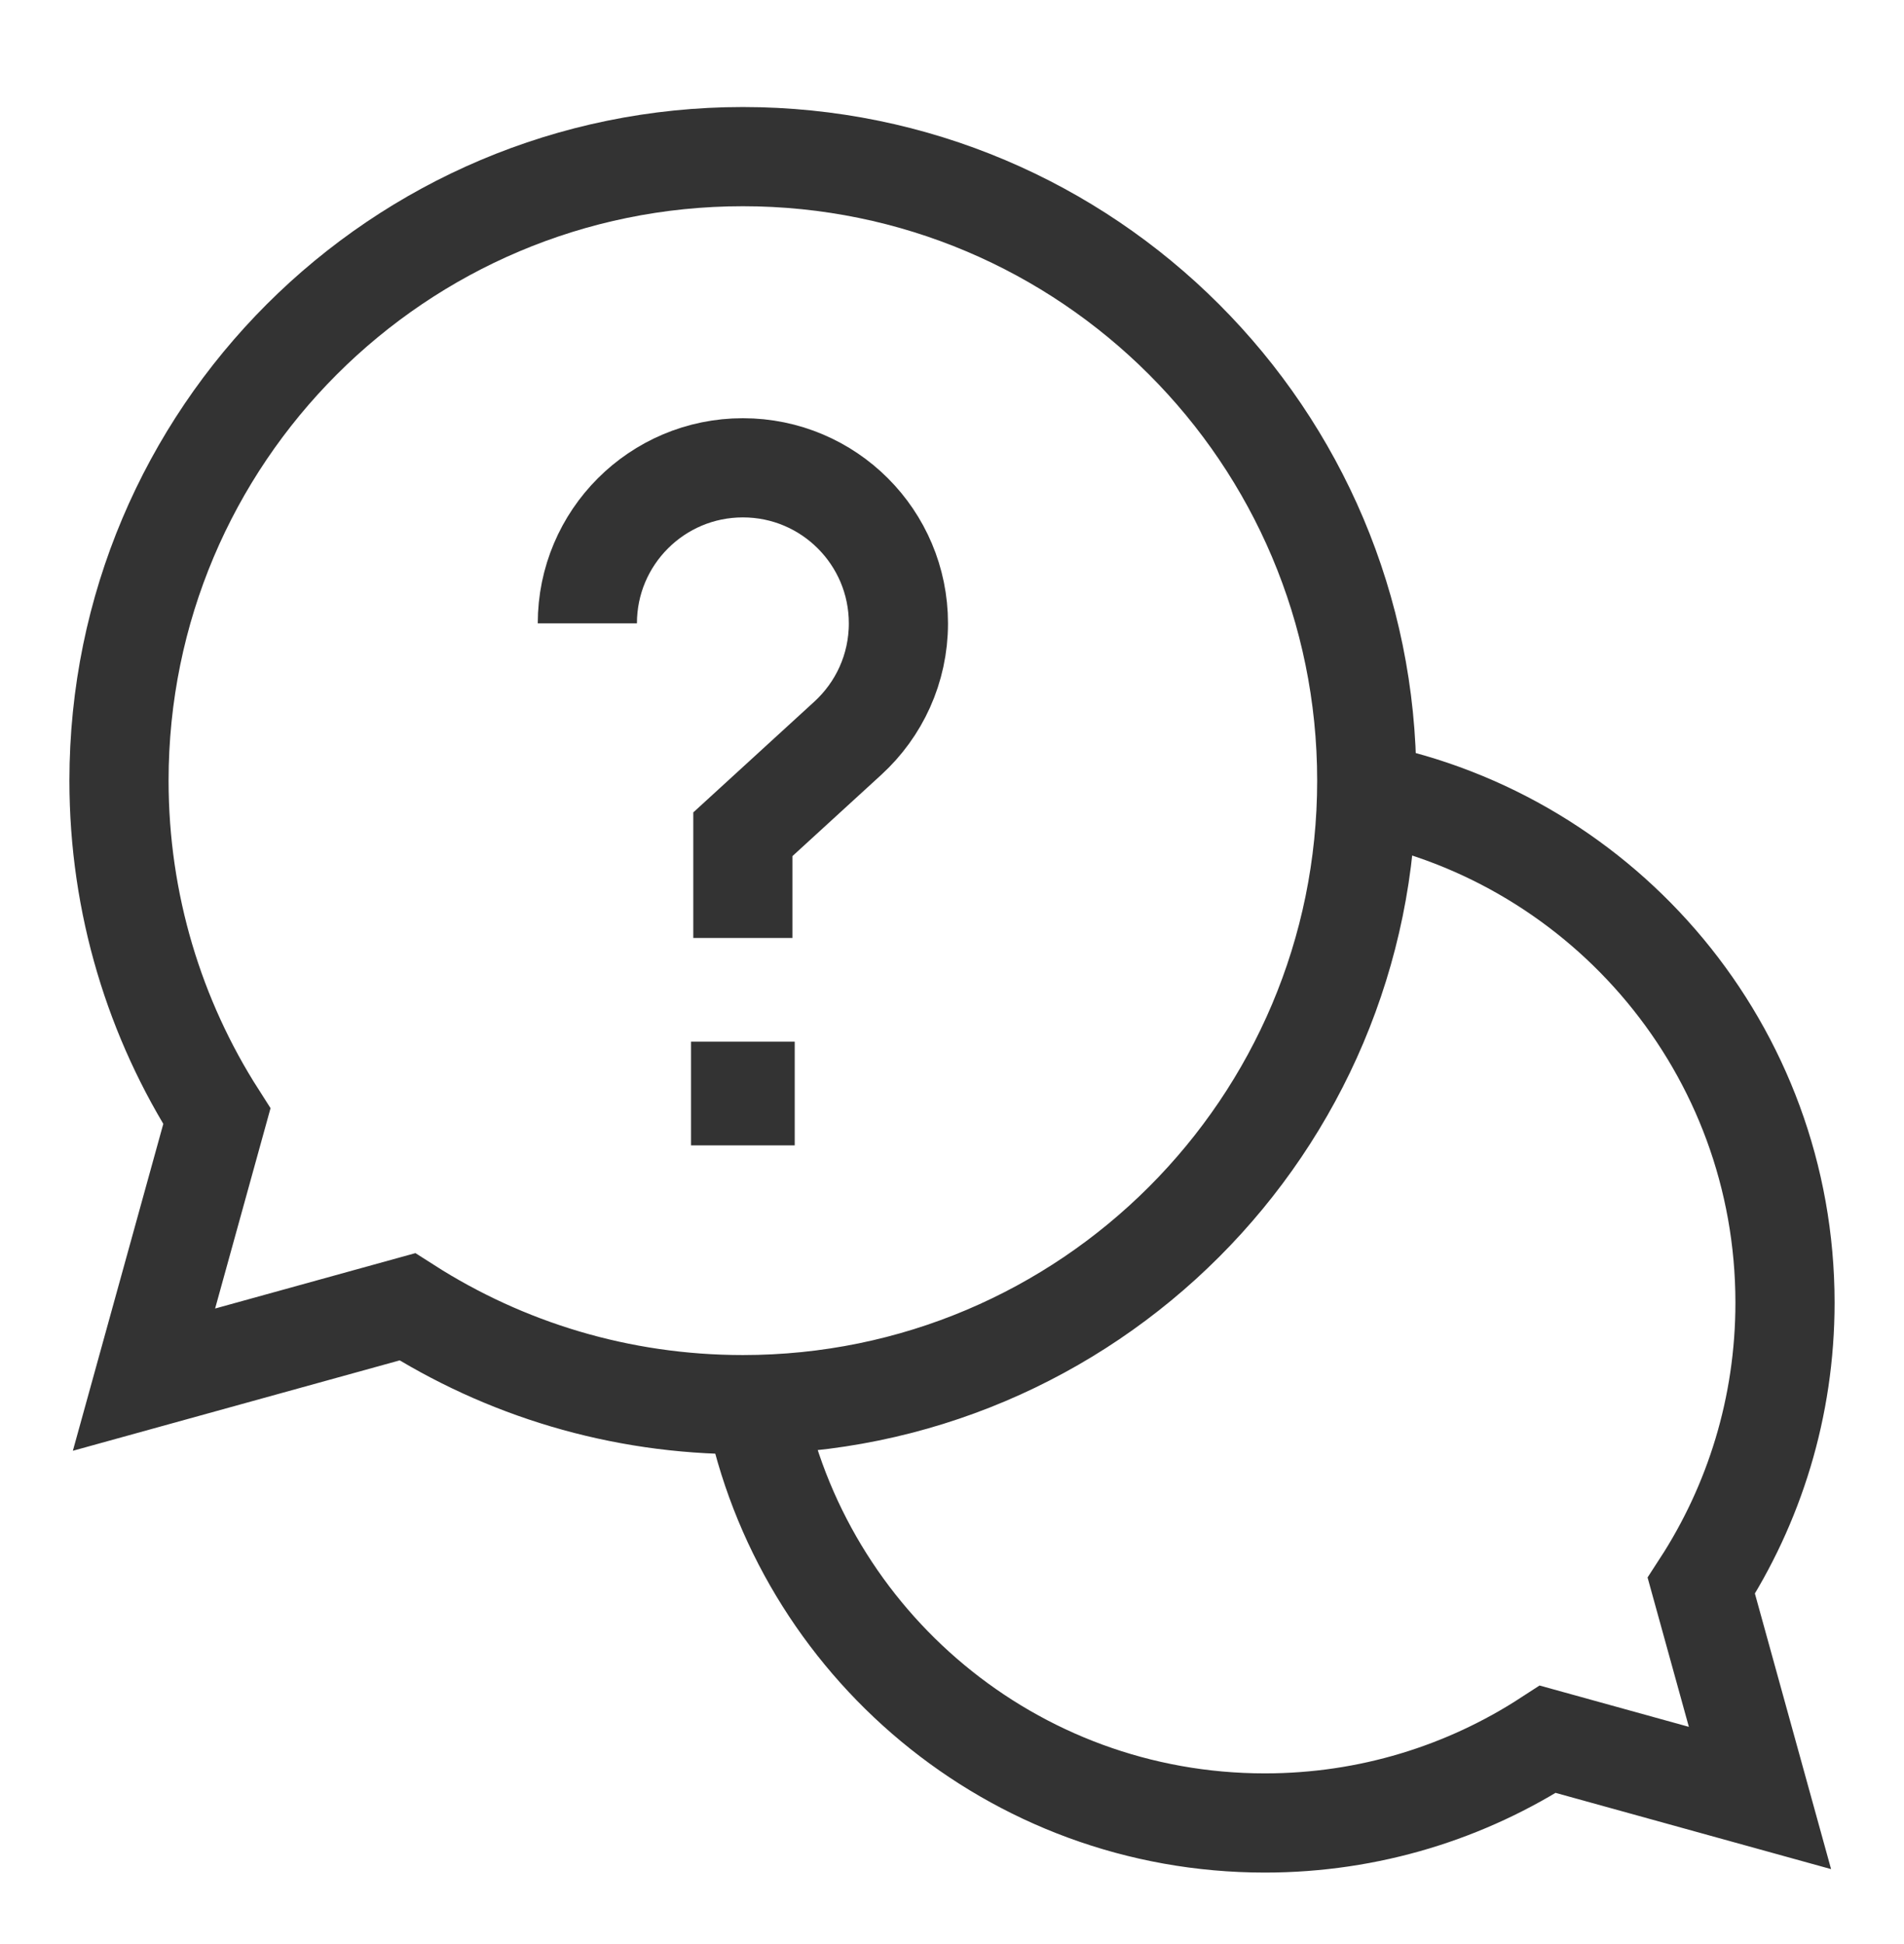
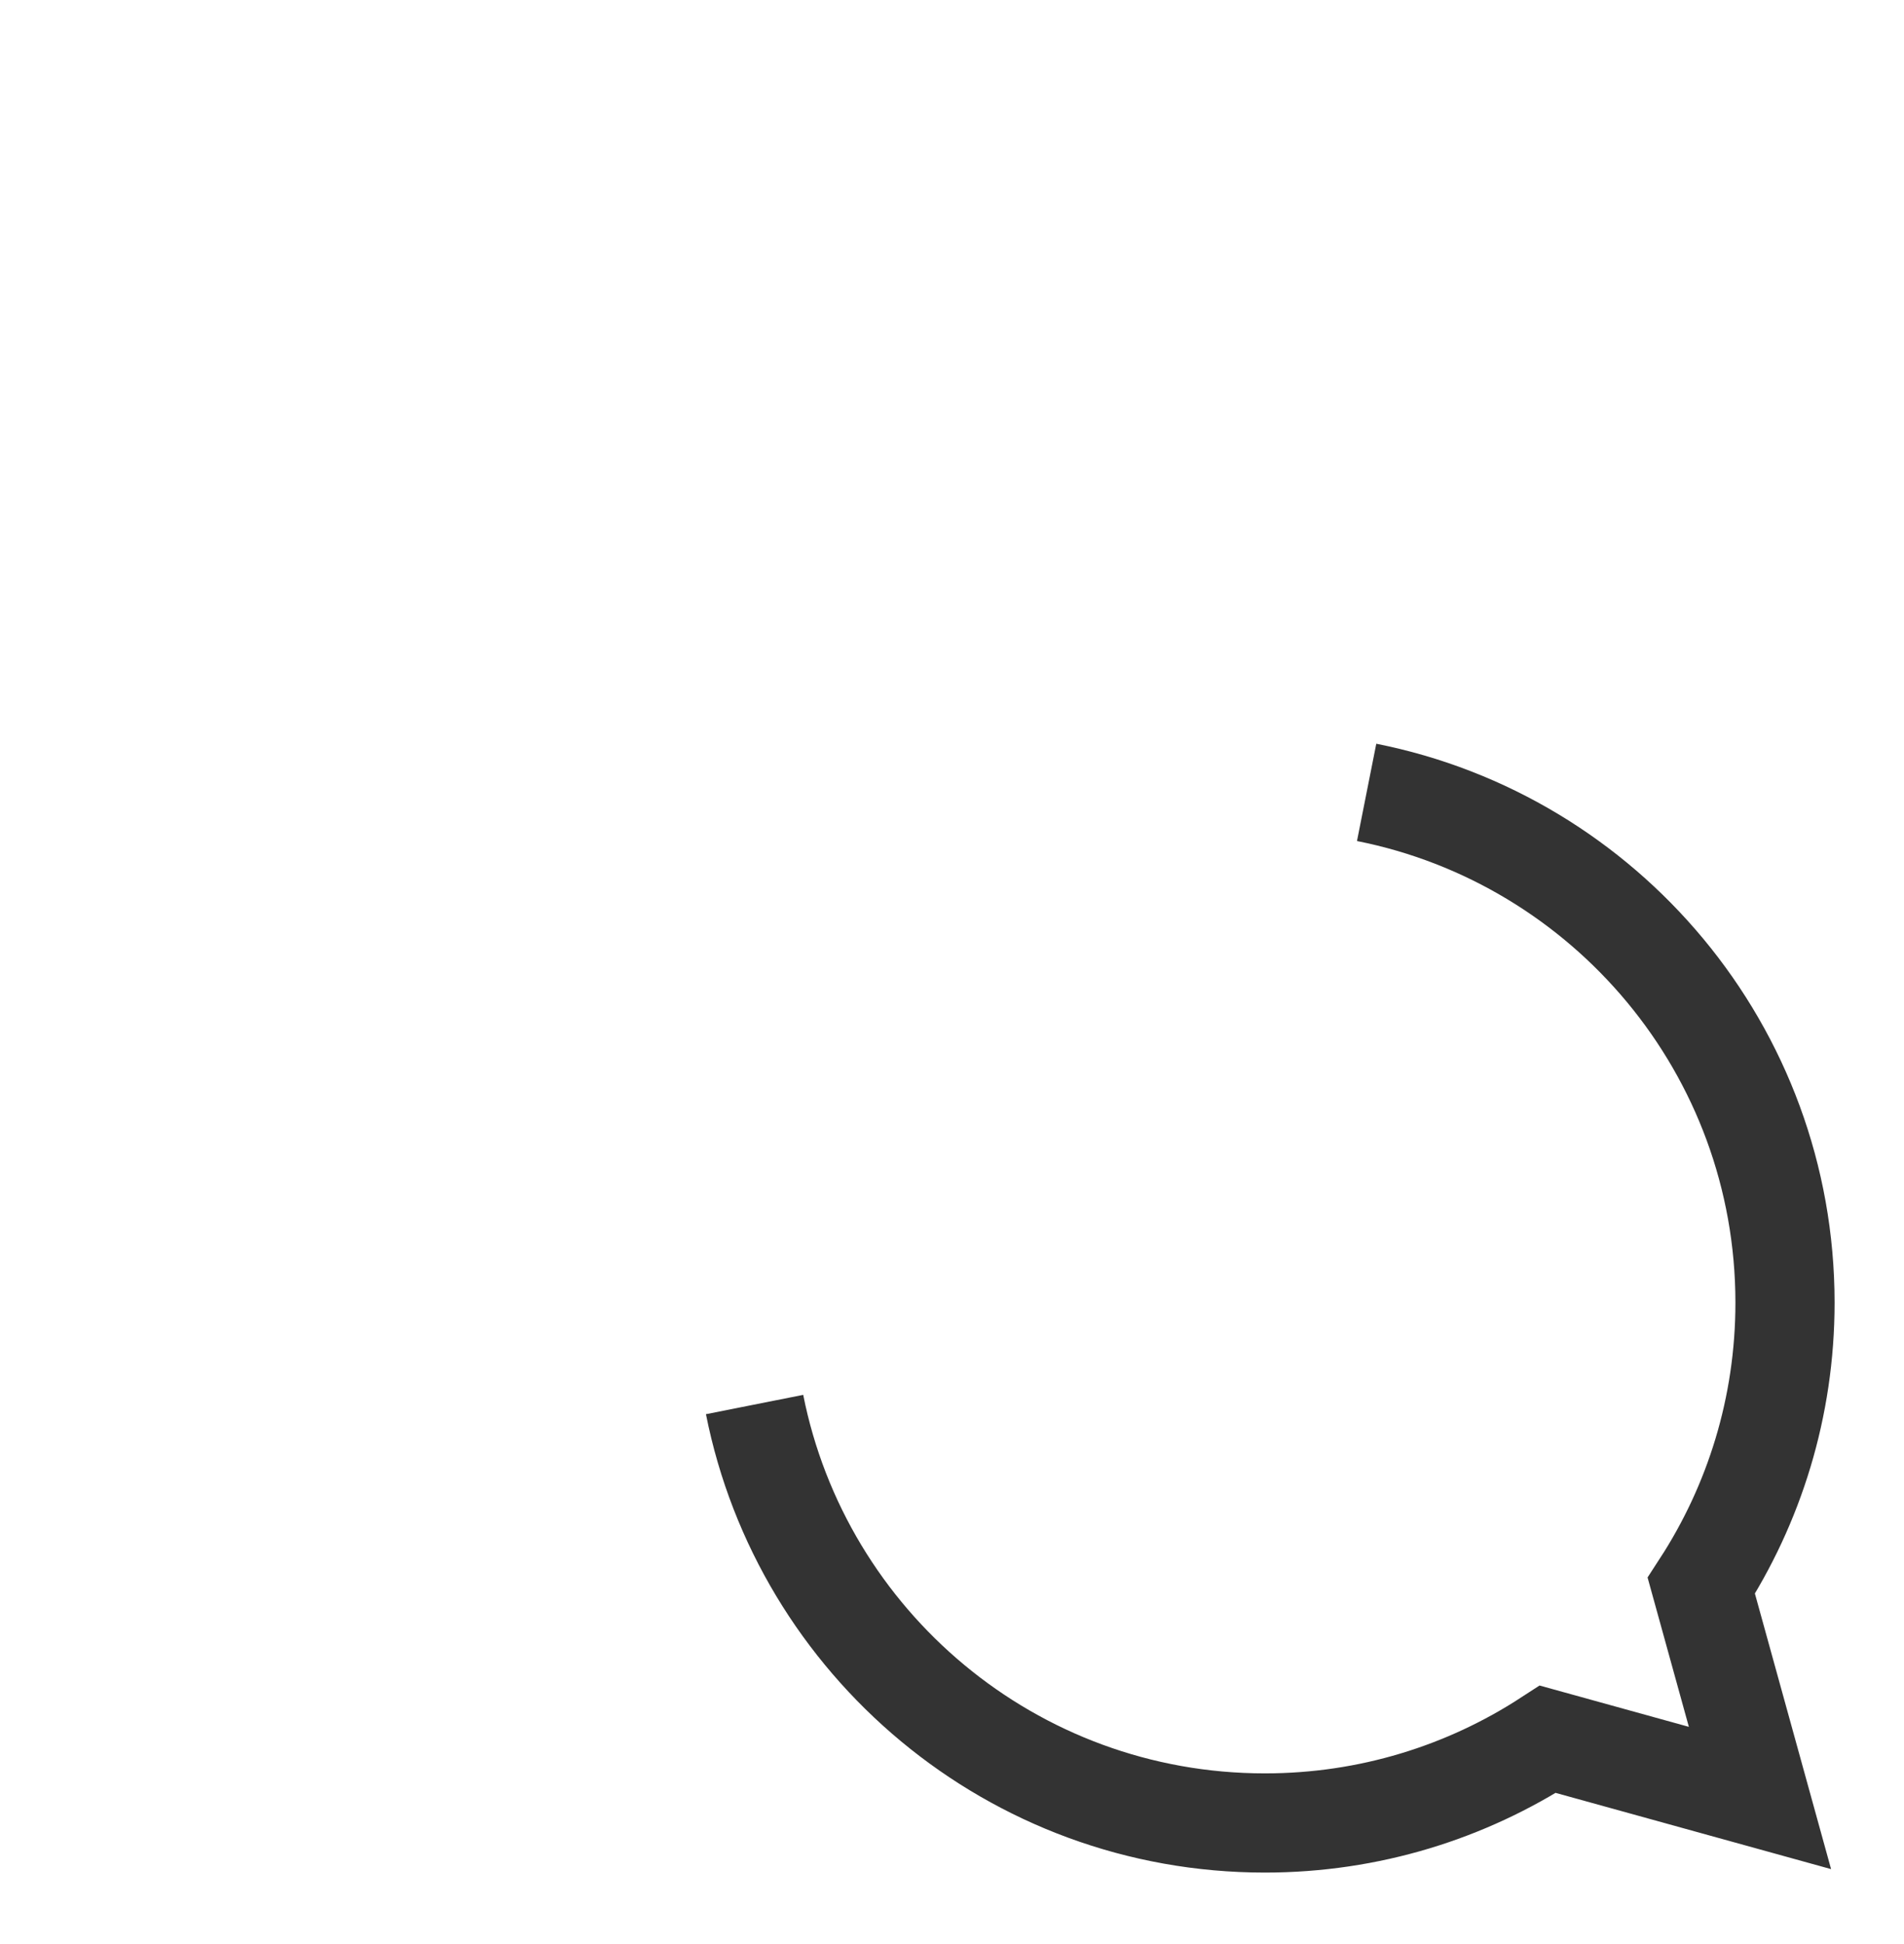
<svg xmlns="http://www.w3.org/2000/svg" width="48" height="49" viewBox="0 0 48 49" fill="none">
  <path d="M19.023 35.401C20.217 41.415 25.521 45.948 31.886 45.948C34.517 45.948 36.967 45.173 39.021 43.838L44.369 45.318L42.89 39.969C44.224 37.916 45 35.466 45 32.834C45 26.47 40.466 21.165 34.453 19.972" stroke="#333333" stroke-width="2.5" stroke-miterlimit="10" />
-   <path d="M18.728 3.948C10.042 3.948 3 10.99 3 19.676C3 22.79 3.905 25.693 5.467 28.135L3.63 34.774L10.269 32.938C12.712 34.499 15.614 35.404 18.728 35.404C27.415 35.404 34.456 28.363 34.456 19.676C34.456 10.99 27.415 3.948 18.728 3.948Z" stroke="#333333" stroke-width="2.5" stroke-miterlimit="10" />
-   <path d="M20.035 28.869H17.421V26.255H20.035V28.869Z" fill="#333333" />
-   <path d="M14.807 15.712C14.807 13.546 16.563 11.791 18.728 11.791C20.894 11.791 22.649 13.546 22.649 15.712C22.649 16.858 22.158 17.889 21.374 18.606L18.728 21.027V23.642" stroke="#333333" stroke-width="2.5" stroke-miterlimit="10" />
</svg>